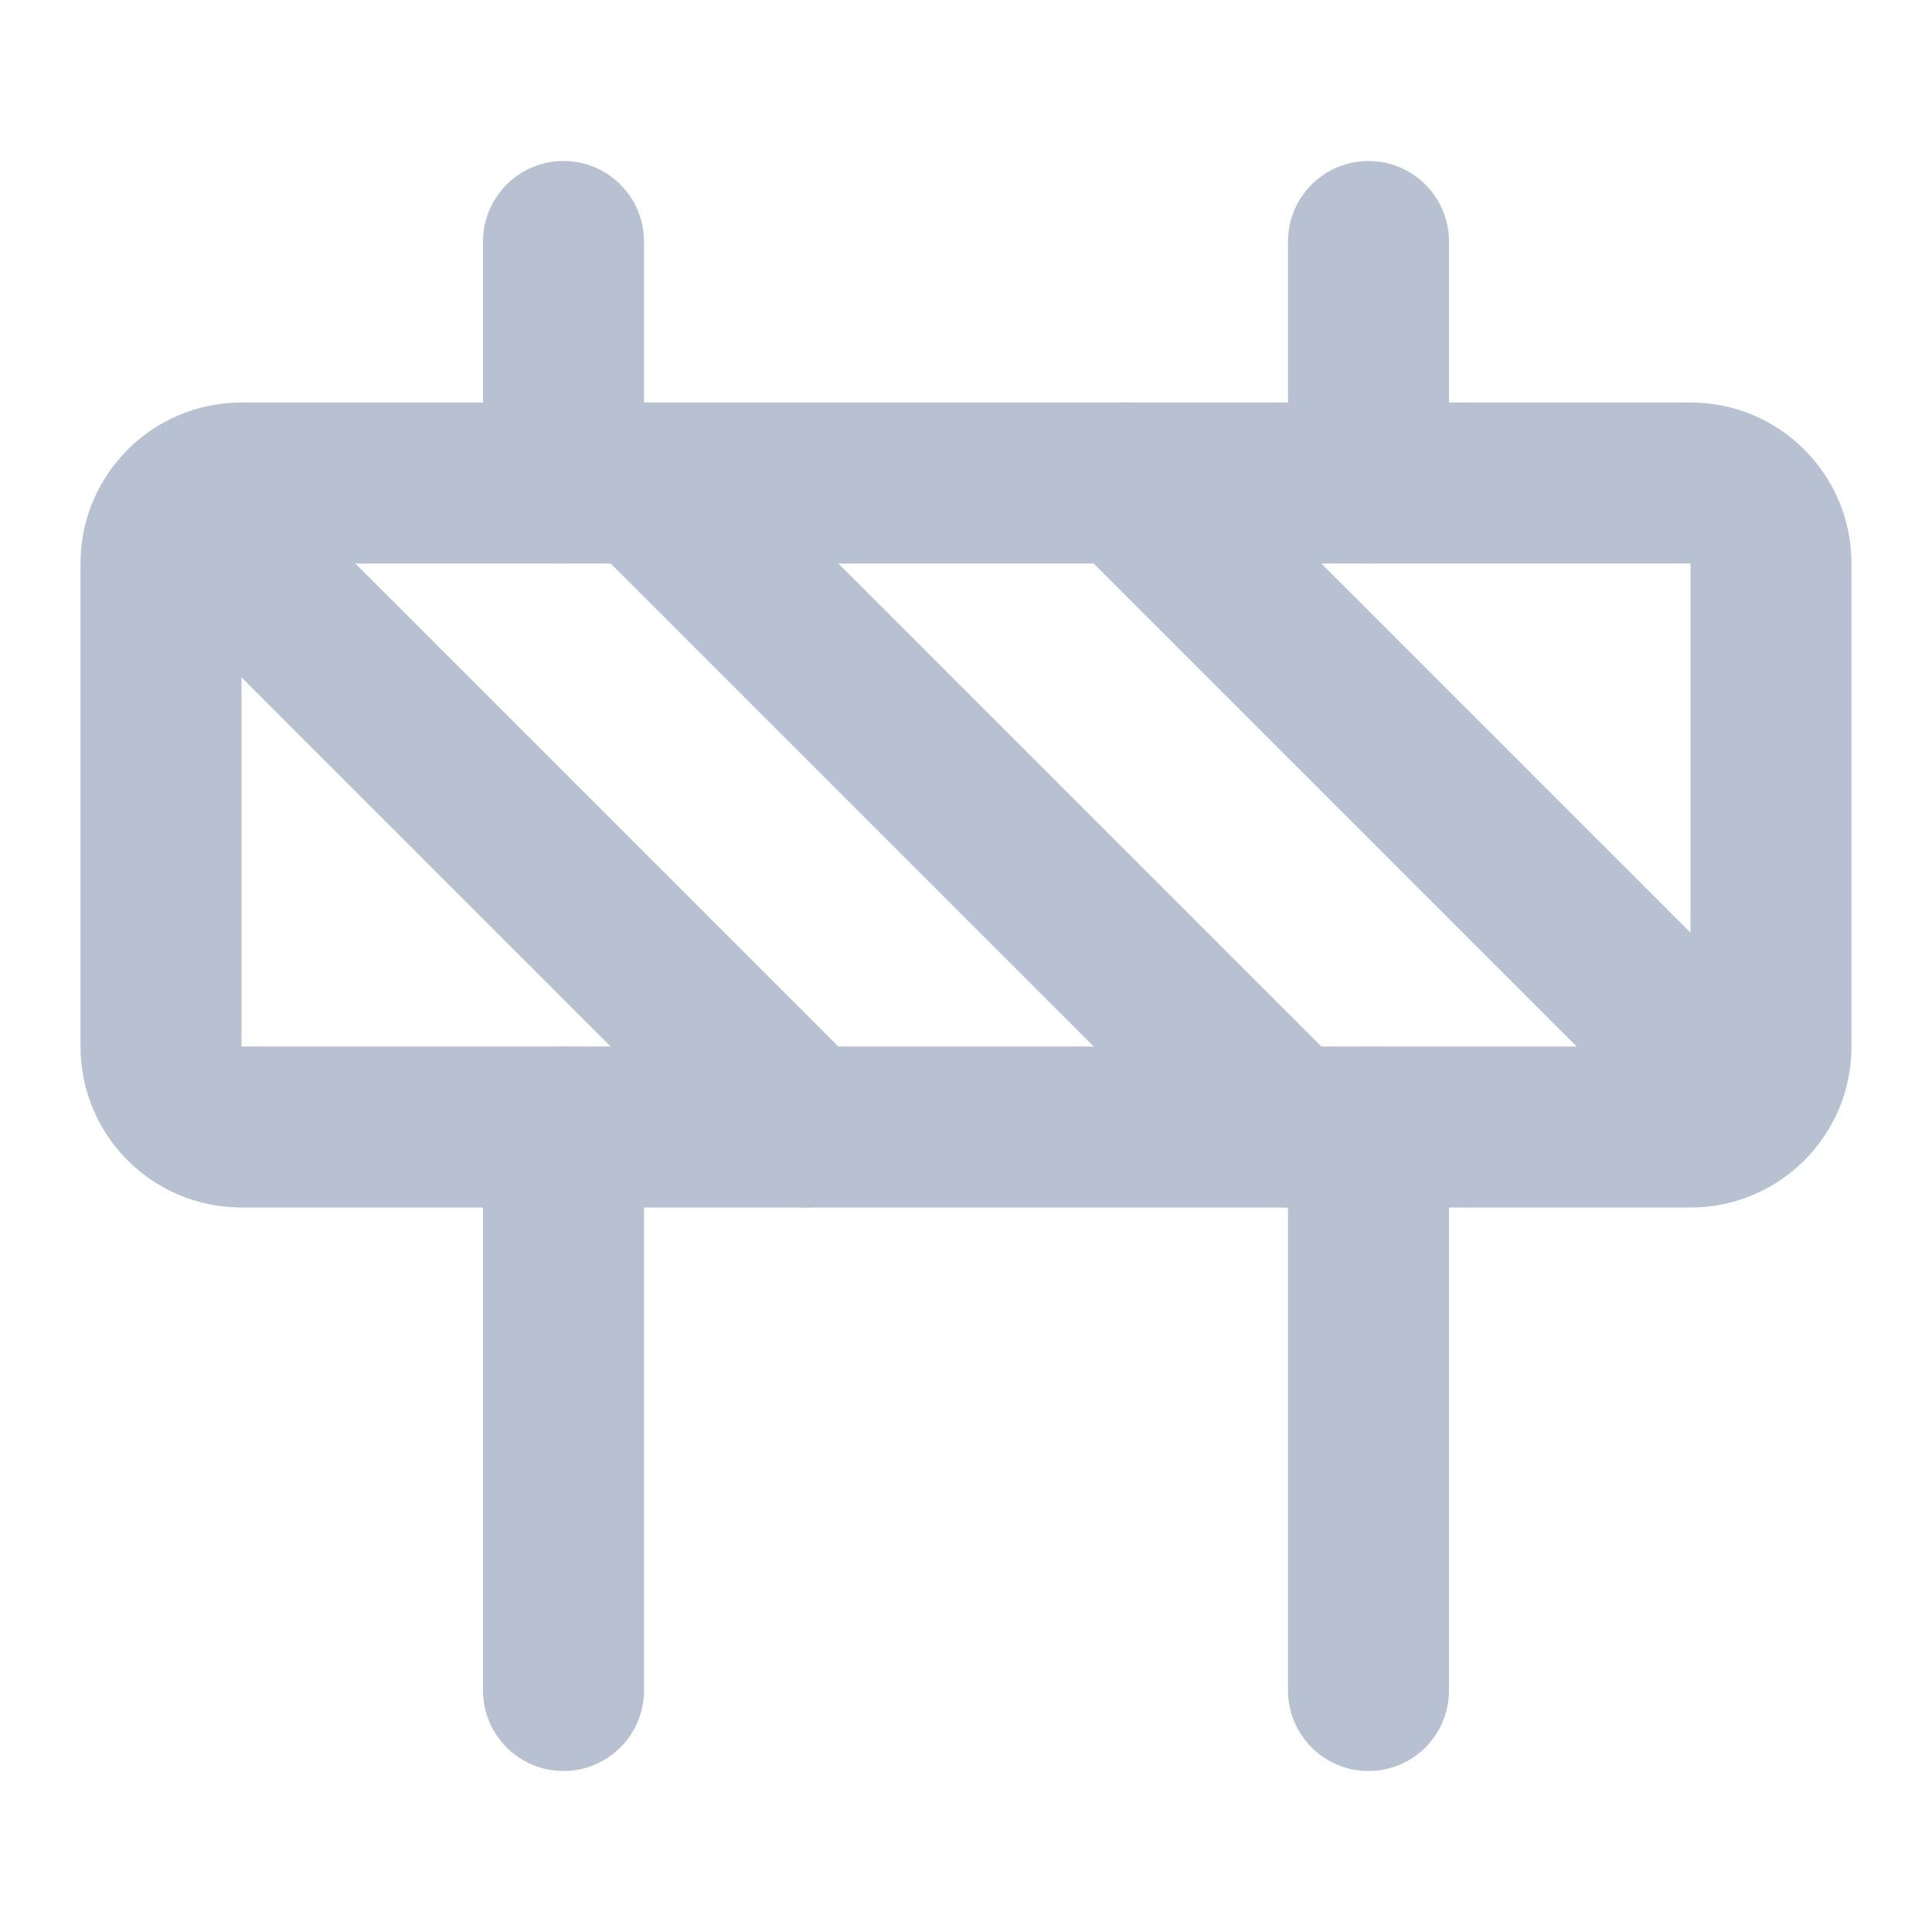
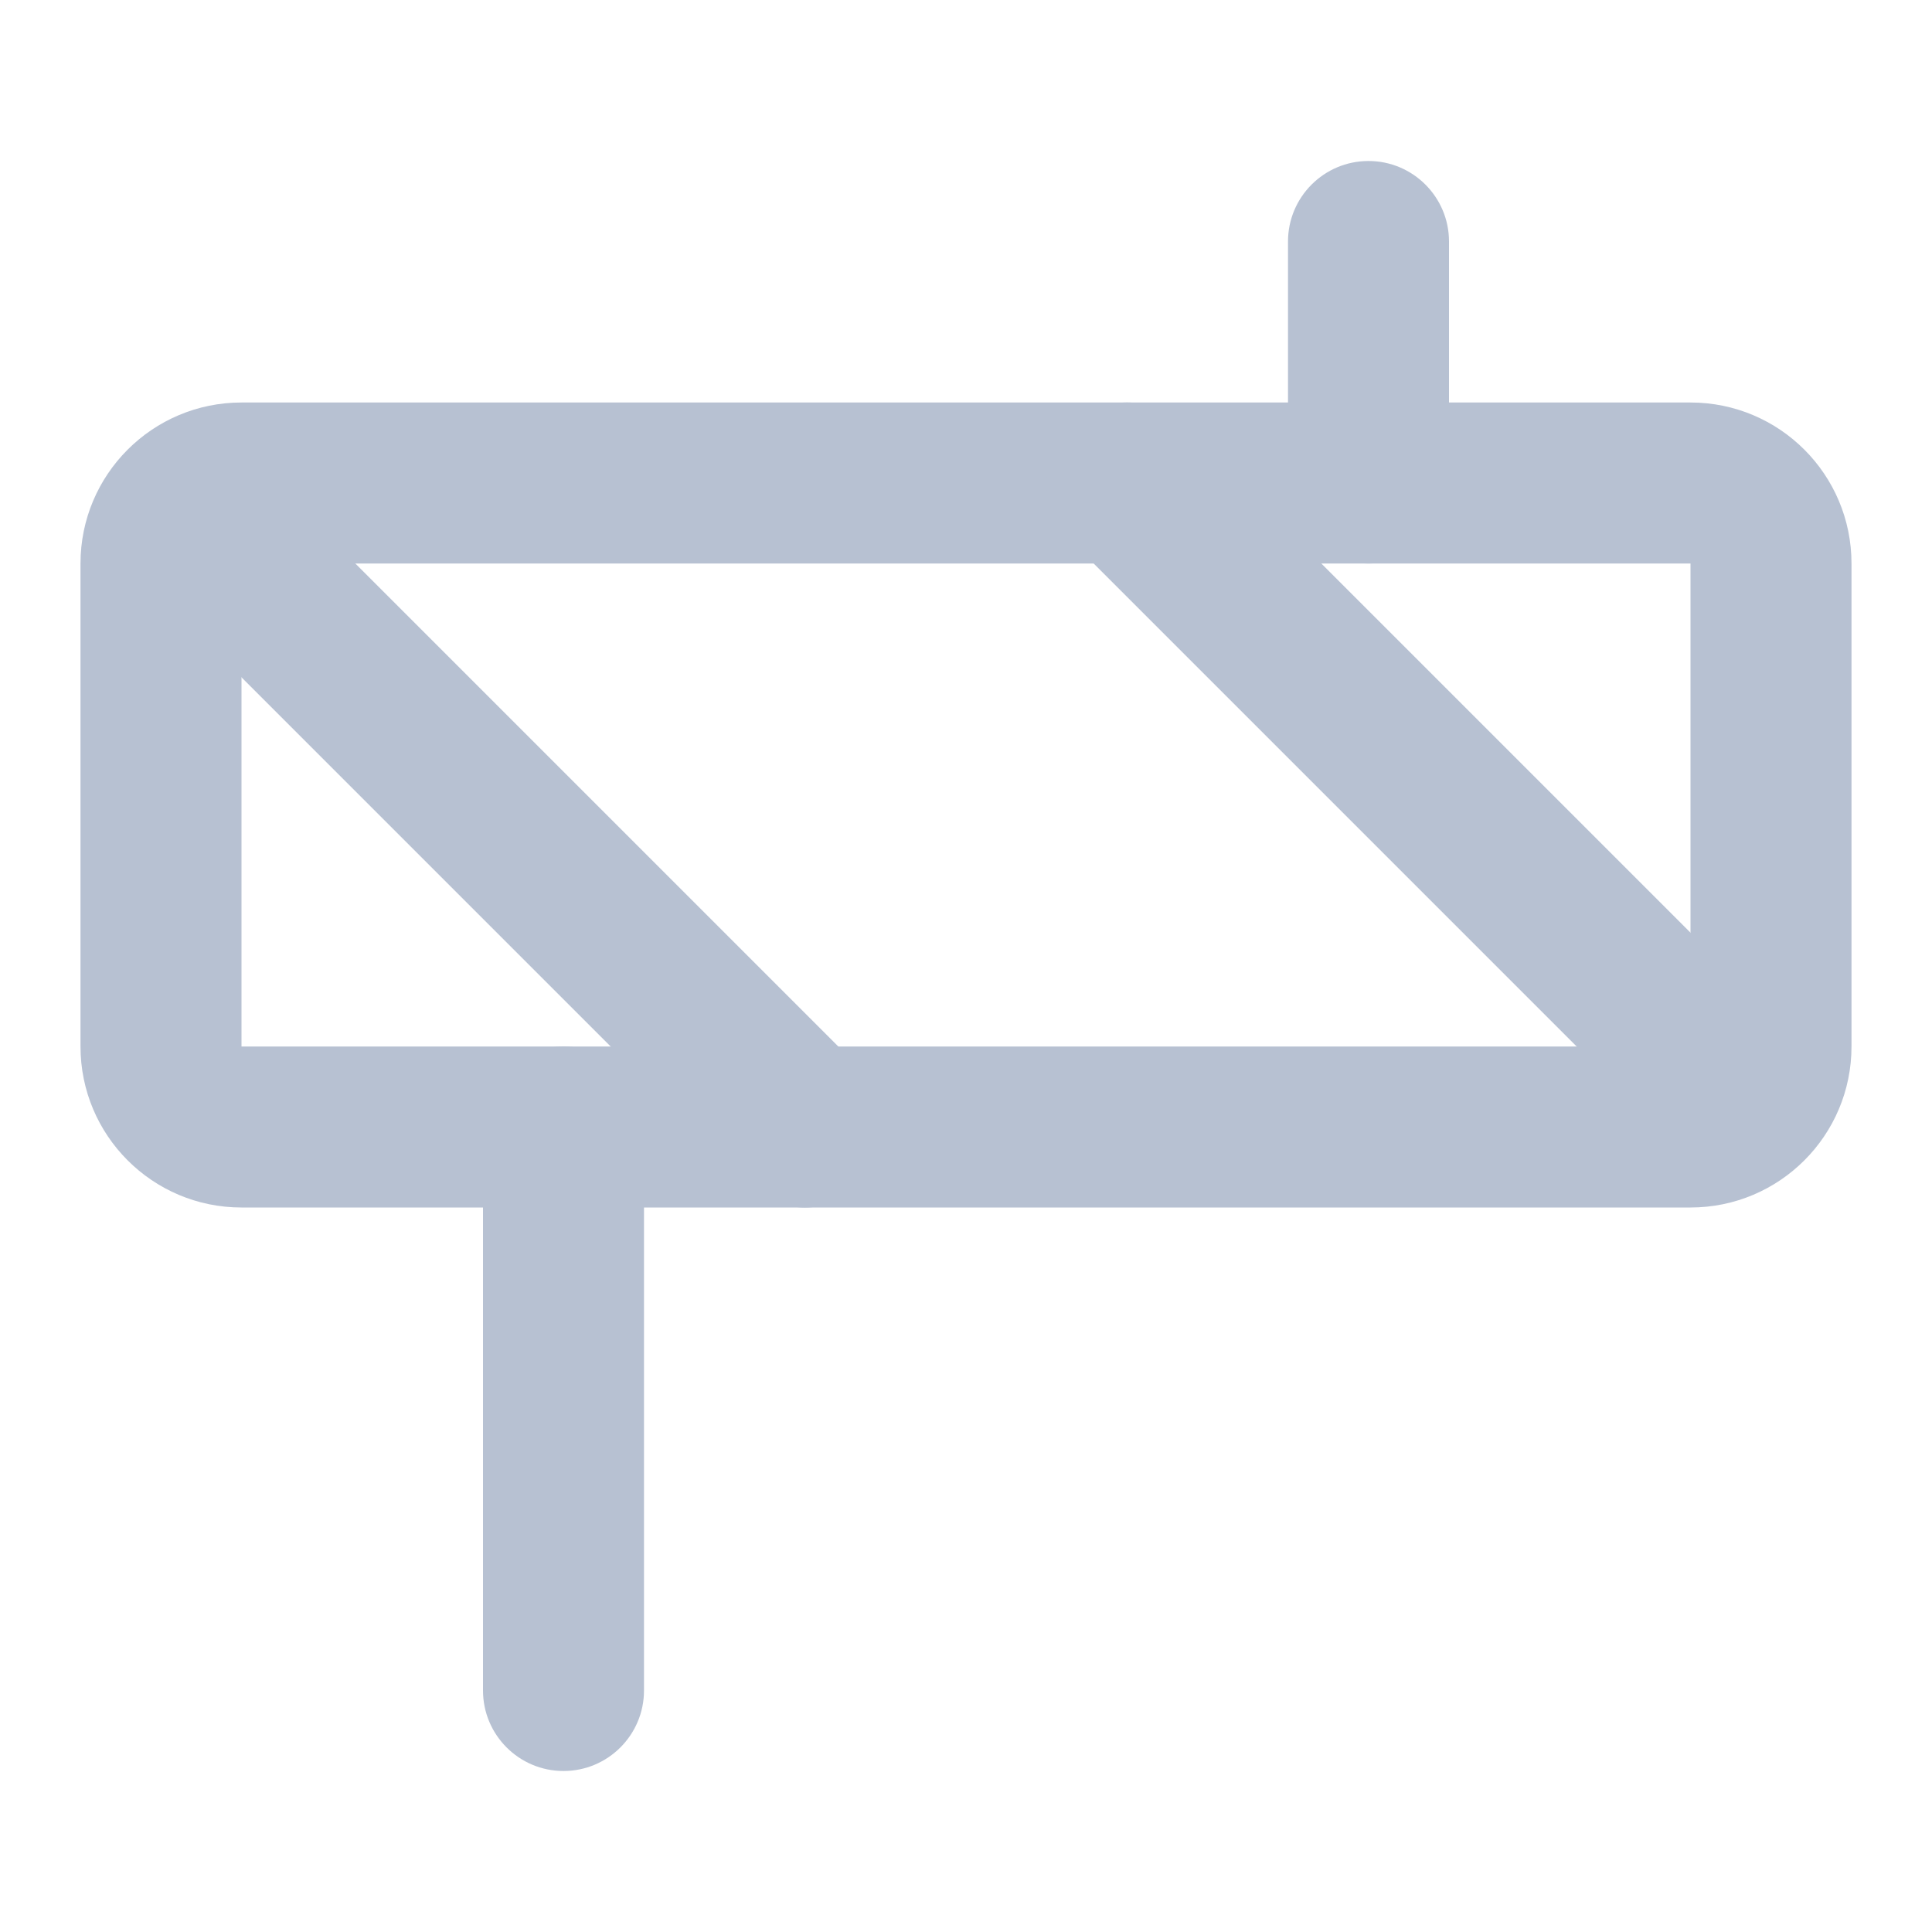
<svg xmlns="http://www.w3.org/2000/svg" width="24" height="24" viewBox="0 0 24 24" fill="none">
  <g id="li:construction">
    <path id="Vector" fill-rule="evenodd" clip-rule="evenodd" d="M1 7C1 5.895 1.895 5 3 5H21C22.105 5 23 5.895 23 7V13C23 14.105 22.105 15 21 15H3C1.895 15 1 14.105 1 13V7ZM21 7H3V13H21V7Z" fill="#B7C1D2" />
-     <path id="Vector_2" fill-rule="evenodd" clip-rule="evenodd" d="M17 13C17.552 13 18 13.448 18 14V21C18 21.552 17.552 22 17 22C16.448 22 16 21.552 16 21V14C16 13.448 16.448 13 17 13Z" fill="#B7C1D2" />
    <path id="Vector_3" fill-rule="evenodd" clip-rule="evenodd" d="M7 13C7.552 13 8 13.448 8 14V21C8 21.552 7.552 22 7 22C6.448 22 6 21.552 6 21V14C6 13.448 6.448 13 7 13Z" fill="#B7C1D2" />
    <path id="Vector_4" fill-rule="evenodd" clip-rule="evenodd" d="M17 2C17.552 2 18 2.448 18 3V6C18 6.552 17.552 7 17 7C16.448 7 16 6.552 16 6V3C16 2.448 16.448 2 17 2Z" fill="#B7C1D2" />
-     <path id="Vector_5" fill-rule="evenodd" clip-rule="evenodd" d="M7 2C7.552 2 8 2.448 8 3V6C8 6.552 7.552 7 7 7C6.448 7 6 6.552 6 6V3C6 2.448 6.448 2 7 2Z" fill="#B7C1D2" />
    <path id="Vector_6" fill-rule="evenodd" clip-rule="evenodd" d="M1.593 5.593C1.983 5.202 2.616 5.202 3.007 5.593L10.707 13.293C11.097 13.684 11.097 14.317 10.707 14.707C10.316 15.098 9.683 15.098 9.293 14.707L1.593 7.007C1.202 6.617 1.202 5.983 1.593 5.593Z" fill="#B7C1D2" />
    <path id="Vector_7" fill-rule="evenodd" clip-rule="evenodd" d="M13.293 5.293C13.683 4.902 14.317 4.902 14.707 5.293L22.407 12.993C22.798 13.383 22.798 14.017 22.407 14.407C22.017 14.798 21.383 14.798 20.993 14.407L13.293 6.707C12.902 6.317 12.902 5.683 13.293 5.293Z" fill="#B7C1D2" />
-     <path id="Vector_8" fill-rule="evenodd" clip-rule="evenodd" d="M7.293 5.293C7.683 4.902 8.317 4.902 8.707 5.293L16.707 13.293C17.098 13.683 17.098 14.317 16.707 14.707C16.317 15.098 15.683 15.098 15.293 14.707L7.293 6.707C6.902 6.317 6.902 5.683 7.293 5.293Z" fill="#B7C1D2" />
  </g>
</svg>